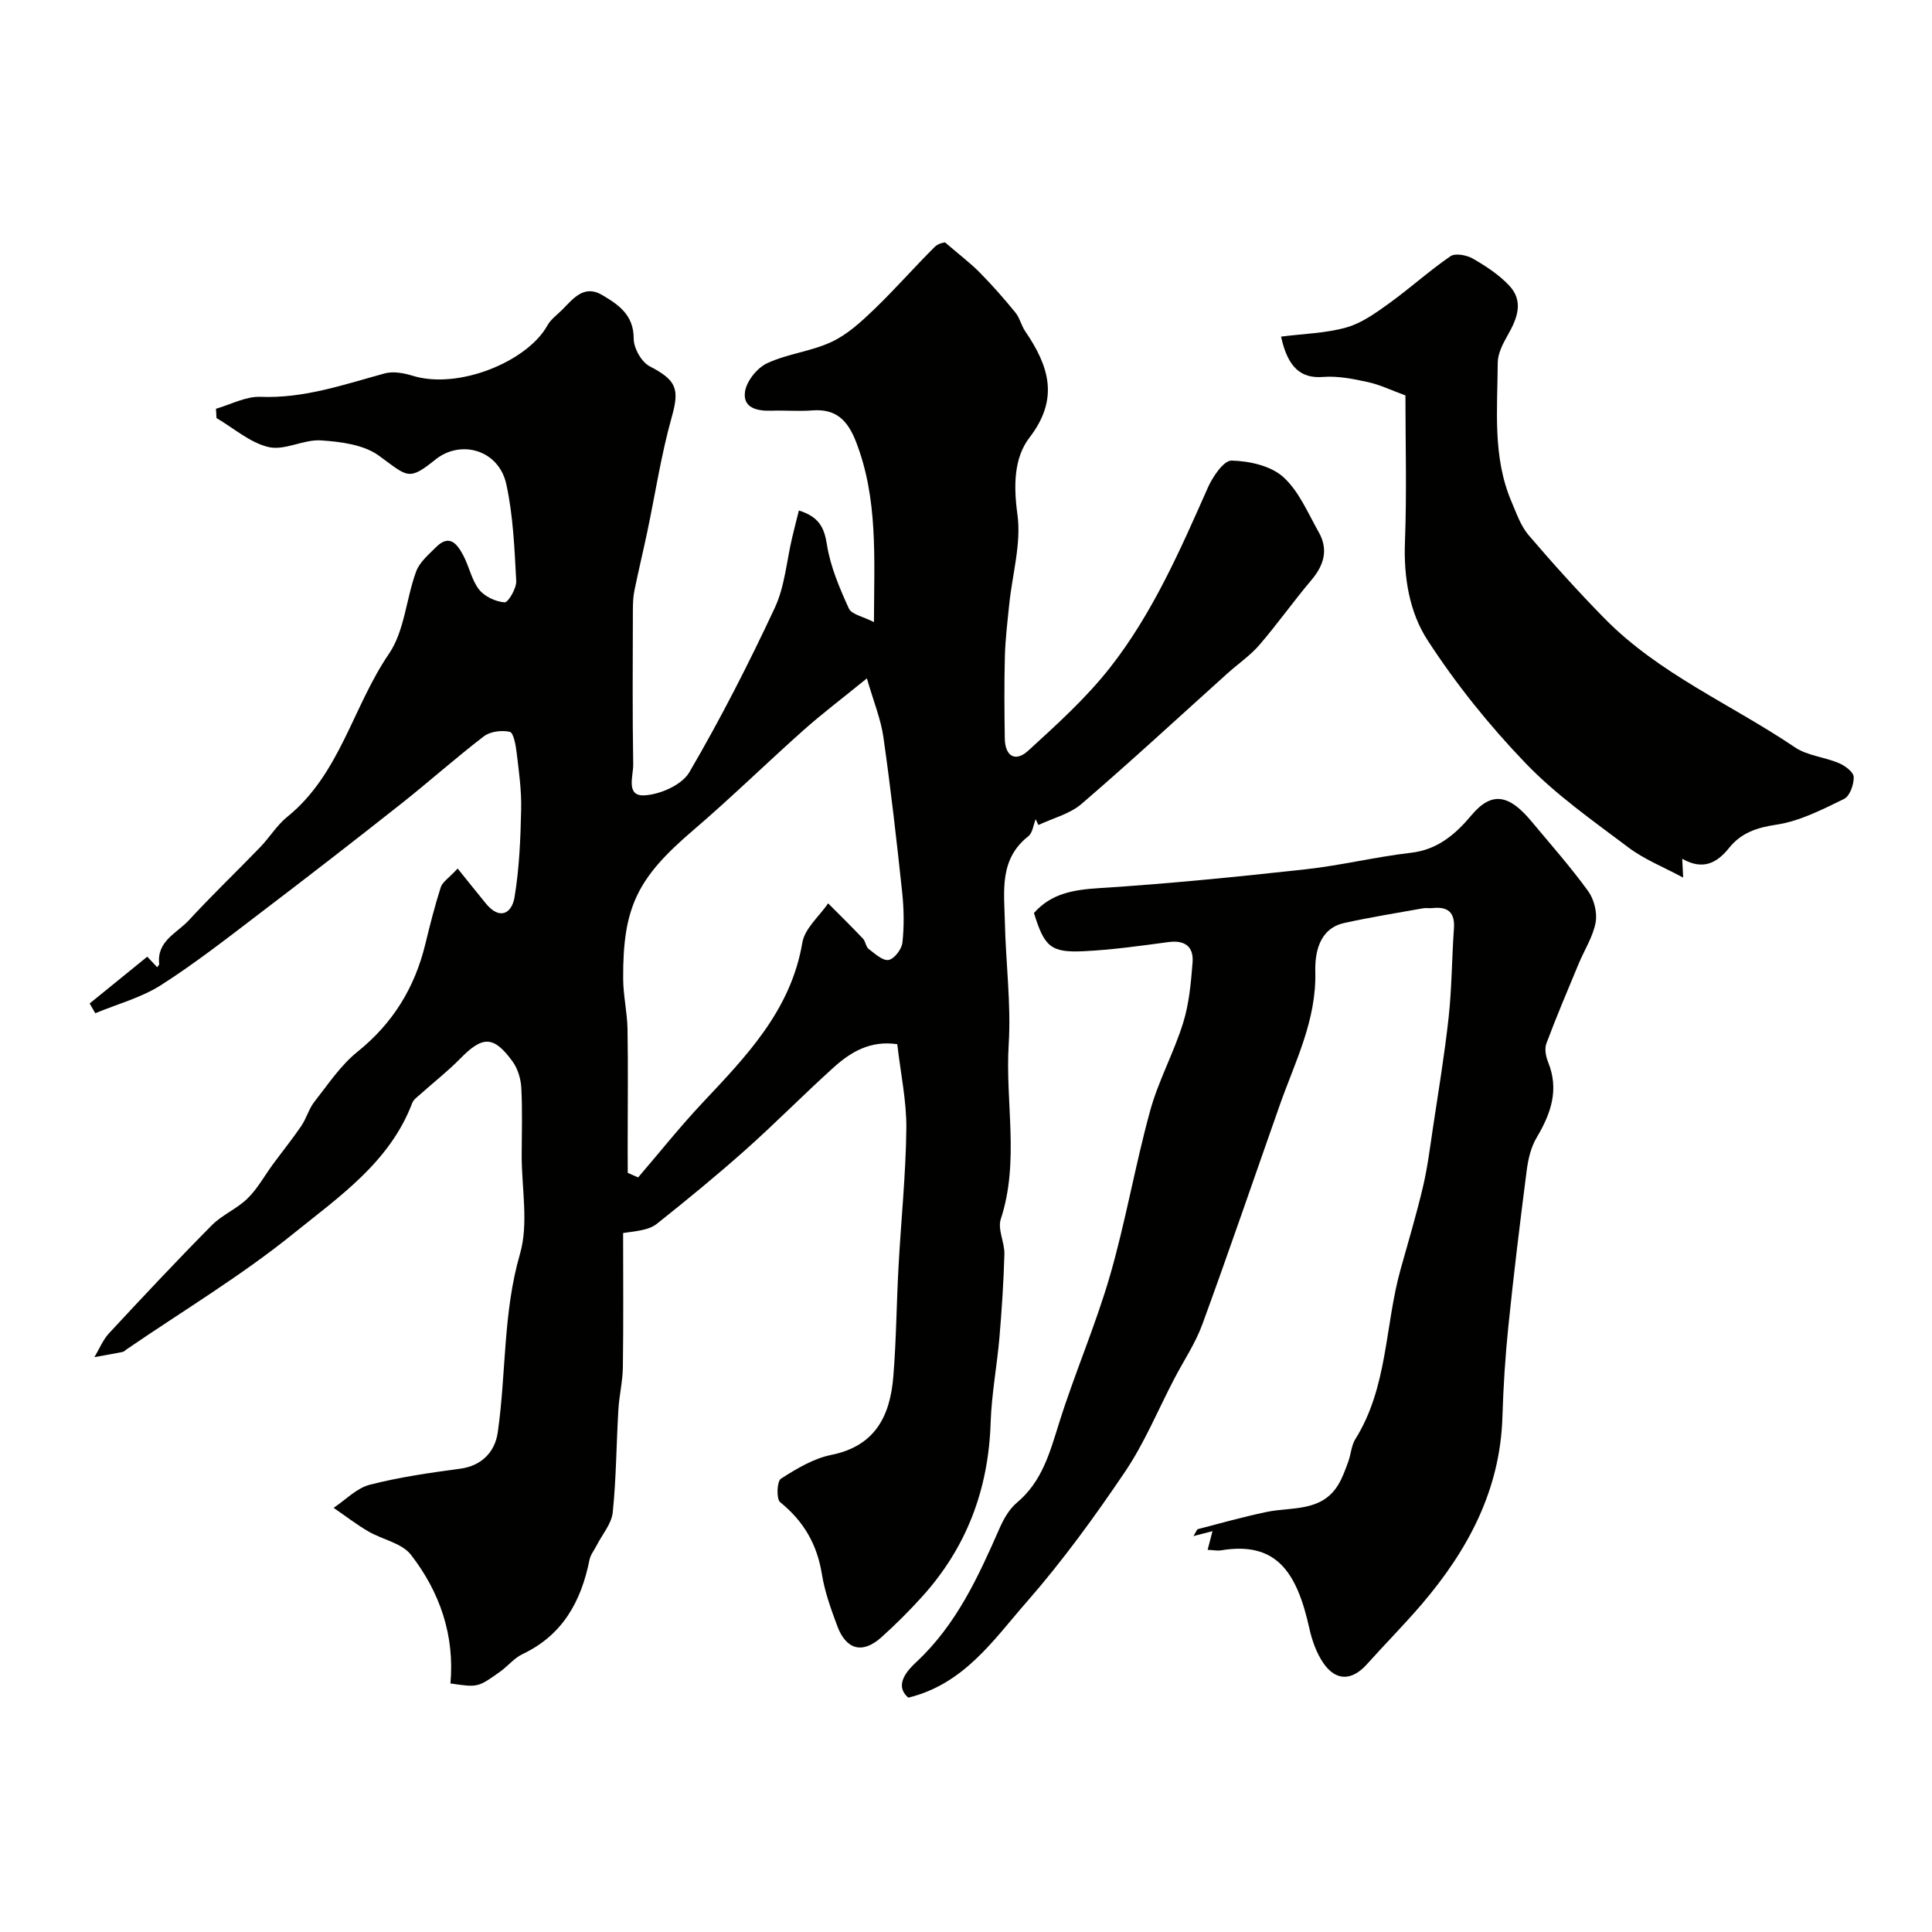
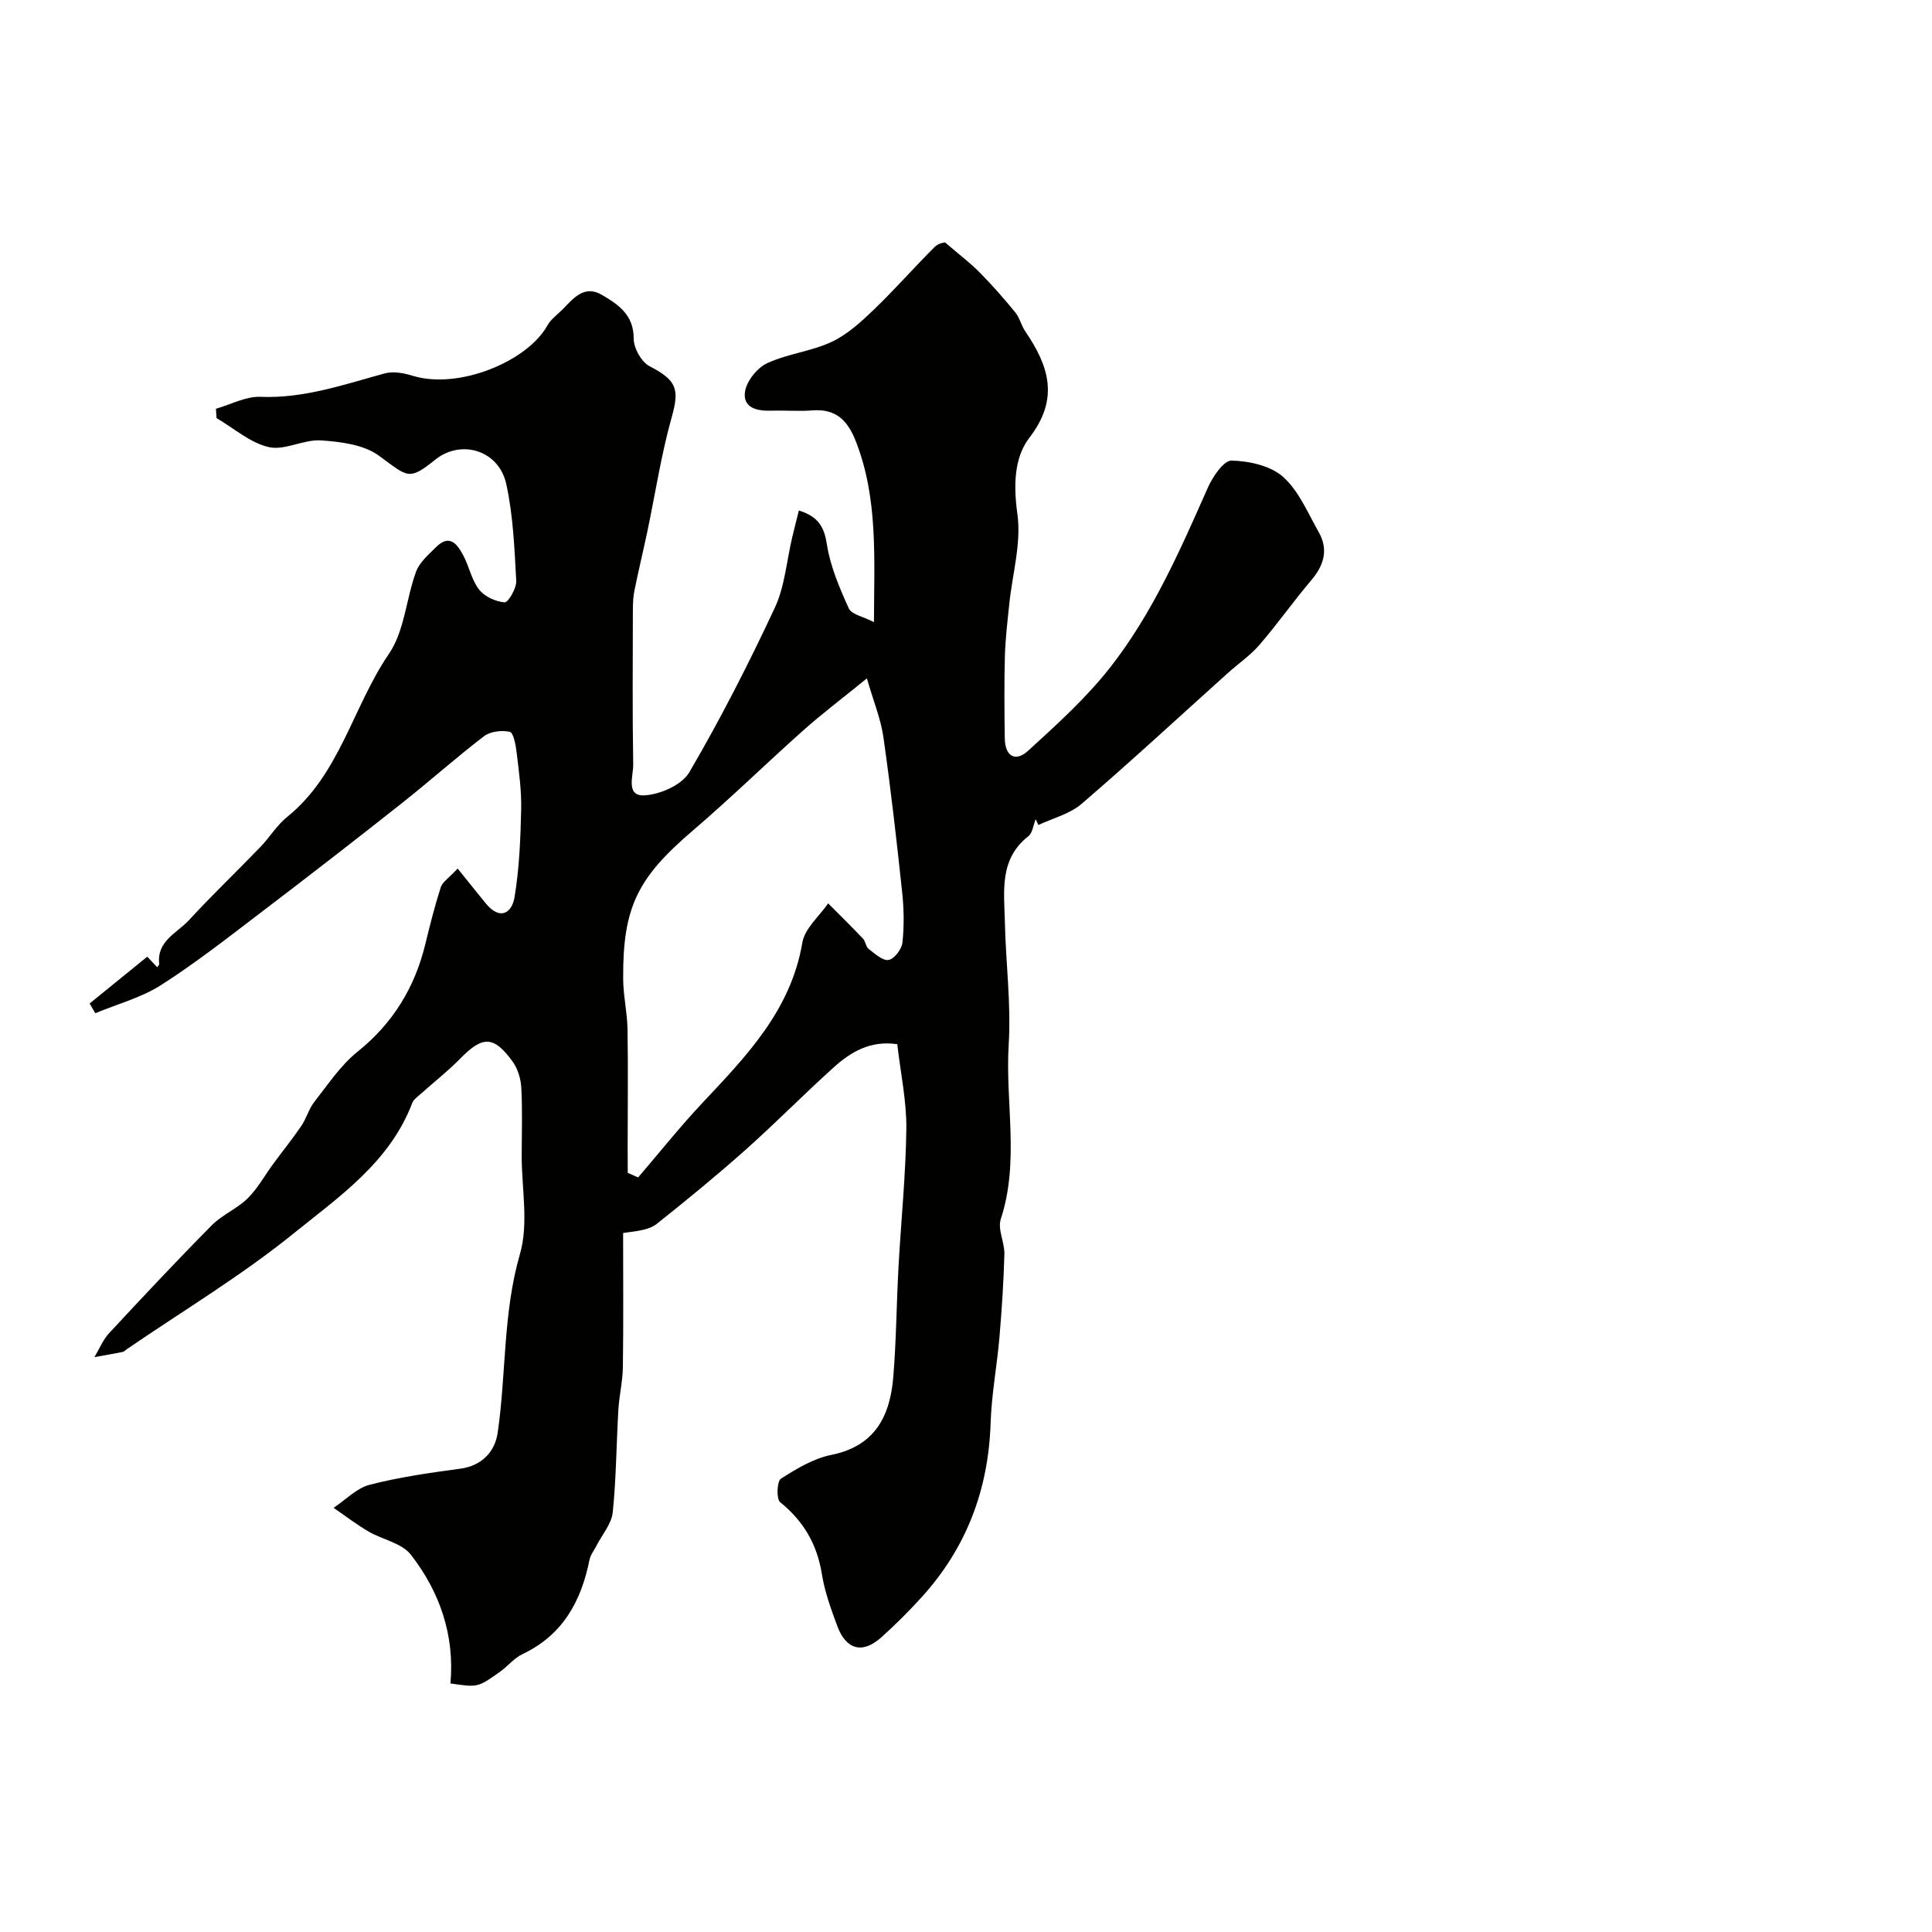
<svg xmlns="http://www.w3.org/2000/svg" enable-background="new 0 0 400 400" viewBox="0 0 400 400">
  <g fill="#010100">
    <path d="m185.77 216.19c-5.6-.83-9.66 1.63-13.23 4.86-6.15 5.55-11.97 11.47-18.15 16.98-5.98 5.32-12.17 10.4-18.44 15.38-1.44 1.14-3.56 1.43-6.94 1.87 0 9.25.08 18.5-.05 27.75-.04 2.93-.75 5.85-.93 8.79-.42 7.1-.44 14.24-1.17 21.31-.25 2.37-2.17 4.56-3.33 6.83-.5.99-1.27 1.93-1.48 2.98-1.72 8.59-5.54 15.58-13.86 19.52-1.73.82-3.03 2.48-4.62 3.62-4.64 3.32-4.66 3.29-10.31 2.46.89-9.99-2.2-18.93-8.18-26.64-1.89-2.44-5.93-3.14-8.86-4.86-2.48-1.46-4.78-3.23-7.15-4.86 2.48-1.65 4.76-4.08 7.49-4.78 6.14-1.58 12.48-2.48 18.78-3.33 4.22-.57 7.11-3.31 7.71-7.49 1.77-12.27 1.07-24.75 4.6-36.95 1.83-6.31.35-13.57.36-20.41.01-4.67.17-9.34-.08-14-.1-1.85-.72-3.94-1.79-5.42-3.92-5.41-6.22-5.36-10.82-.66-2.59 2.64-5.53 4.93-8.29 7.41-.62.55-1.41 1.1-1.68 1.81-4.63 12.23-15.13 19.4-24.58 27.03-10.87 8.79-22.99 16.05-34.56 23.98-.27.19-.53.48-.83.54-1.94.38-3.88.72-5.83 1.07 1-1.67 1.75-3.57 3.04-4.96 7-7.54 14.03-15.04 21.27-22.35 2.15-2.17 5.24-3.42 7.42-5.57 2.06-2.03 3.49-4.69 5.23-7.05 1.95-2.66 4.03-5.23 5.88-7.95 1.05-1.55 1.54-3.5 2.68-4.96 2.83-3.6 5.44-7.57 8.95-10.39 7.34-5.9 11.85-13.28 14.04-22.29.96-3.94 1.95-7.89 3.19-11.75.35-1.1 1.65-1.89 3.5-3.89 2.12 2.63 3.98 4.96 5.86 7.26 2.86 3.49 5.36 2.04 5.92-1.33.99-5.97 1.24-12.1 1.37-18.18.09-3.93-.47-7.88-.94-11.8-.18-1.52-.64-4.07-1.41-4.25-1.66-.38-4.04-.09-5.36.92-5.86 4.48-11.37 9.42-17.16 13.99-9.63 7.61-19.33 15.13-29.1 22.56-6.76 5.15-13.47 10.42-20.62 14.98-4.1 2.61-9.03 3.91-13.58 5.81-.39-.67-.78-1.34-1.17-2.02 3.94-3.2 7.89-6.4 11.93-9.69.73.78 1.38 1.47 2.05 2.18.15-.23.44-.47.42-.67-.54-4.75 3.67-6.38 6.13-9.04 4.78-5.19 9.9-10.08 14.8-15.16 1.94-2.01 3.42-4.52 5.57-6.25 10.93-8.82 13.57-22.8 21.07-33.77 3.23-4.73 3.55-11.39 5.62-17.02.71-1.94 2.59-3.52 4.13-5.06 2.82-2.83 4.42-.57 5.64 1.72s1.71 5.07 3.27 7.06c1.14 1.46 3.43 2.51 5.29 2.65.73.05 2.48-2.92 2.4-4.44-.36-6.69-.63-13.49-2.05-20-1.56-7.19-9.47-9.31-14.67-5.13-5.62 4.52-5.7 3.58-11.73-.81-3.14-2.28-7.89-2.88-11.99-3.15-3.56-.24-7.48 2.14-10.78 1.39-3.87-.88-7.24-3.91-10.83-6.01-.04-.64-.08-1.29-.12-1.93 3.07-.88 6.18-2.59 9.22-2.47 9.03.36 17.27-2.54 25.72-4.85 1.76-.48 3.95-.08 5.76.48 9.52 2.95 23.81-2.96 27.93-10.42.7-1.27 2.02-2.19 3.08-3.26 2.28-2.3 4.5-5.25 8.25-3.03 3.38 1.99 6.54 4.12 6.53 9.02-.01 1.96 1.6 4.85 3.3 5.73 5.62 2.91 6.2 4.73 4.58 10.51-2.19 7.79-3.4 15.84-5.07 23.78-.86 4.07-1.84 8.12-2.67 12.2-.26 1.29-.3 2.64-.31 3.96-.02 10.67-.11 21.33.07 32 .04 2.32-1.59 6.58 2.27 6.39 3.26-.15 7.81-2.15 9.34-4.77 6.45-11.03 12.28-22.45 17.69-34.03 2.09-4.46 2.45-9.72 3.62-14.62.42-1.78.88-3.56 1.38-5.56 4.12 1.3 5.25 3.47 5.81 7.08.71 4.54 2.61 8.97 4.53 13.2.57 1.25 2.95 1.67 5.2 2.83.05-13.41.85-25.58-3.71-37.33-1.71-4.4-4.09-6.88-9.03-6.5-2.82.22-5.67-.04-8.5.06-2.97.1-5.97-.59-5.45-3.97.34-2.19 2.52-4.9 4.58-5.86 4.21-1.96 9.12-2.44 13.33-4.41 3.26-1.52 6.12-4.15 8.77-6.69 4.35-4.18 8.33-8.74 12.61-13 .81-.81 2.28-.95 2.14-.9 2.97 2.56 5.22 4.25 7.18 6.24 2.59 2.62 5.03 5.4 7.36 8.26.91 1.11 1.22 2.69 2.05 3.9 4.87 7.15 7.11 13.9.88 21.99-3.24 4.21-3.32 10.01-2.5 15.93.82 5.98-1.05 12.33-1.69 18.52-.37 3.6-.81 7.21-.91 10.82-.15 5.66-.1 11.33-.02 17 .05 3.69 2.16 5.01 4.84 2.57 5.94-5.43 12.01-10.91 16.95-17.21 8.8-11.21 14.5-24.27 20.25-37.25 1-2.27 3.29-5.65 4.91-5.61 3.65.08 8.09 1.06 10.68 3.38 3.26 2.92 5.12 7.47 7.37 11.44 2.04 3.6 1.1 6.83-1.53 9.93-3.7 4.37-7 9.06-10.74 13.4-1.91 2.22-4.41 3.91-6.61 5.89-10.05 9.04-19.98 18.23-30.23 27.04-2.43 2.09-5.92 2.95-8.93 4.37-.19-.4-.38-.8-.57-1.2-.48 1.2-.63 2.83-1.51 3.52-6.09 4.78-5 11.45-4.86 17.81.18 8.43 1.31 16.9.79 25.28-.74 12.04 2.28 24.24-1.64 36.19-.69 2.1.81 4.82.75 7.24-.16 5.77-.54 11.54-1.03 17.3-.51 5.88-1.63 11.73-1.82 17.61-.44 13.77-4.96 25.83-14.21 36.04-2.66 2.94-5.48 5.76-8.44 8.41-3.87 3.46-7.26 2.58-9.1-2.36-1.3-3.5-2.6-7.08-3.19-10.75-.99-6.17-3.78-10.97-8.64-14.89-.81-.66-.67-4.33.16-4.86 3.23-2.07 6.75-4.19 10.44-4.93 9.12-1.84 12.17-8.11 12.83-16.19.62-7.57.66-15.19 1.08-22.78.52-9.54 1.51-19.08 1.62-28.62.05-5.69-1.18-11.36-1.88-17.44zm-55.8 26.64c.72.31 1.43.62 2.15.94 4.38-5.1 8.57-10.37 13.16-15.27 9.16-9.75 18.45-19.24 20.84-33.35.5-2.93 3.49-5.43 5.34-8.12 2.42 2.43 4.87 4.83 7.22 7.32.54.57.58 1.67 1.17 2.12 1.28.98 2.91 2.49 4.13 2.28 1.17-.21 2.72-2.24 2.86-3.6.37-3.45.31-7-.06-10.45-1.14-10.71-2.36-21.42-3.88-32.08-.53-3.74-2.03-7.34-3.42-12.17-5.28 4.3-9.32 7.34-13.08 10.69-7.7 6.85-15.07 14.07-22.9 20.77-11.48 9.81-14.58 15.83-14.48 30.78.02 3.46.84 6.9.9 10.36.14 8.16.03 16.32.03 24.48.02 1.76.02 3.53.02 5.3z" />
-     <path d="m250.03 320.88c.34-1.34.61-2.37 1-3.87-1.42.37-2.39.62-3.94 1.02.53-.83.68-1.38.95-1.45 4.69-1.22 9.36-2.53 14.1-3.53 5.29-1.12 11.44.08 14.93-5.65.9-1.49 1.49-3.18 2.09-4.83.55-1.51.62-3.28 1.44-4.6 6.76-10.79 6.11-23.53 9.39-35.22 1.58-5.62 3.24-11.22 4.59-16.9.94-3.95 1.45-8.01 2.05-12.03 1.16-7.74 2.45-15.46 3.3-23.23.66-6.09.66-12.24 1.09-18.36.24-3.36-1.27-4.57-4.43-4.22-.66.07-1.35-.07-2 .05-5.44.98-10.9 1.84-16.29 3.04-5.36 1.19-6.07 6.49-5.98 10.09.25 10.09-4.18 18.6-7.35 27.58-5.33 15.14-10.52 30.33-16.03 45.4-1.44 3.95-3.86 7.53-5.82 11.29-3.37 6.46-6.17 13.3-10.22 19.29-6.3 9.33-12.97 18.51-20.38 26.97-6.84 7.81-12.89 16.93-24.46 19.76-3.13-2.66.03-5.85 1.67-7.39 8.32-7.76 12.83-17.69 17.26-27.77.84-1.91 2-3.91 3.56-5.22 5.23-4.38 6.82-10.42 8.75-16.56 3.21-10.23 7.52-20.12 10.5-30.4 3.25-11.24 5.22-22.86 8.32-34.15 1.71-6.23 4.92-12.04 6.84-18.23 1.24-3.99 1.62-8.31 1.95-12.52.25-3.26-1.6-4.65-5-4.19-5.84.78-11.7 1.61-17.58 1.89-6.8.32-8.1-.93-10.26-7.91 3.62-4.11 8.28-4.82 13.59-5.16 14.24-.9 28.46-2.33 42.65-3.89 7.3-.8 14.5-2.58 21.8-3.42 5.59-.64 9.3-3.91 12.57-7.81 4.25-5.06 7.86-4.12 12.32 1.22 4 4.79 8.14 9.48 11.8 14.51 1.23 1.7 1.93 4.46 1.56 6.5-.55 2.96-2.32 5.69-3.51 8.54-2.28 5.49-4.61 10.96-6.69 16.53-.41 1.1-.11 2.69.36 3.85 2.33 5.74.57 10.67-2.38 15.64-1.19 1.99-1.76 4.5-2.06 6.85-1.38 10.72-2.69 21.45-3.79 32.2-.64 6.23-1.04 12.5-1.23 18.77-.46 15.16-7.15 27.59-16.7 38.77-3.65 4.27-7.62 8.26-11.37 12.45-3.07 3.42-6.4 3.54-9.01-.27-1.42-2.08-2.34-4.67-2.89-7.16-2.6-11.72-6.84-18.1-18.35-16.16-.66.1-1.34-.05-2.71-.11z" />
-     <path d="m265.23 69.69c4.68-.6 9.27-.69 13.54-1.9 3.15-.89 6.06-2.99 8.78-4.95 4.35-3.13 8.34-6.76 12.75-9.79 1-.69 3.35-.24 4.63.49 2.67 1.53 5.35 3.29 7.46 5.5 3.17 3.31 1.75 6.87-.24 10.37-.99 1.74-2.05 3.78-2.06 5.69-.05 9.68-1.11 19.51 2.86 28.79 1.02 2.37 1.89 4.98 3.52 6.89 5.05 5.91 10.26 11.69 15.71 17.24 11.32 11.54 26.28 17.81 39.43 26.7 2.59 1.75 6.15 2.01 9.13 3.28 1.26.53 3.02 1.85 3.05 2.86.05 1.54-.8 3.96-1.98 4.54-4.51 2.19-9.18 4.62-14.03 5.34-4.09.61-7.29 1.7-9.79 4.81-2.53 3.16-5.44 4.68-9.7 2.25.06 1.3.1 2.13.19 3.9-4.1-2.21-8.06-3.77-11.33-6.24-7.33-5.52-14.98-10.87-21.29-17.44-7.51-7.81-14.42-16.4-20.31-25.49-3.74-5.76-4.95-12.98-4.67-20.28.39-10.29.1-20.6.1-30.38-2.95-1.08-5.31-2.23-7.8-2.77-3.02-.66-6.19-1.29-9.22-1.06-4.46.36-7.31-1.76-8.73-8.35z" />
  </g>
</svg>